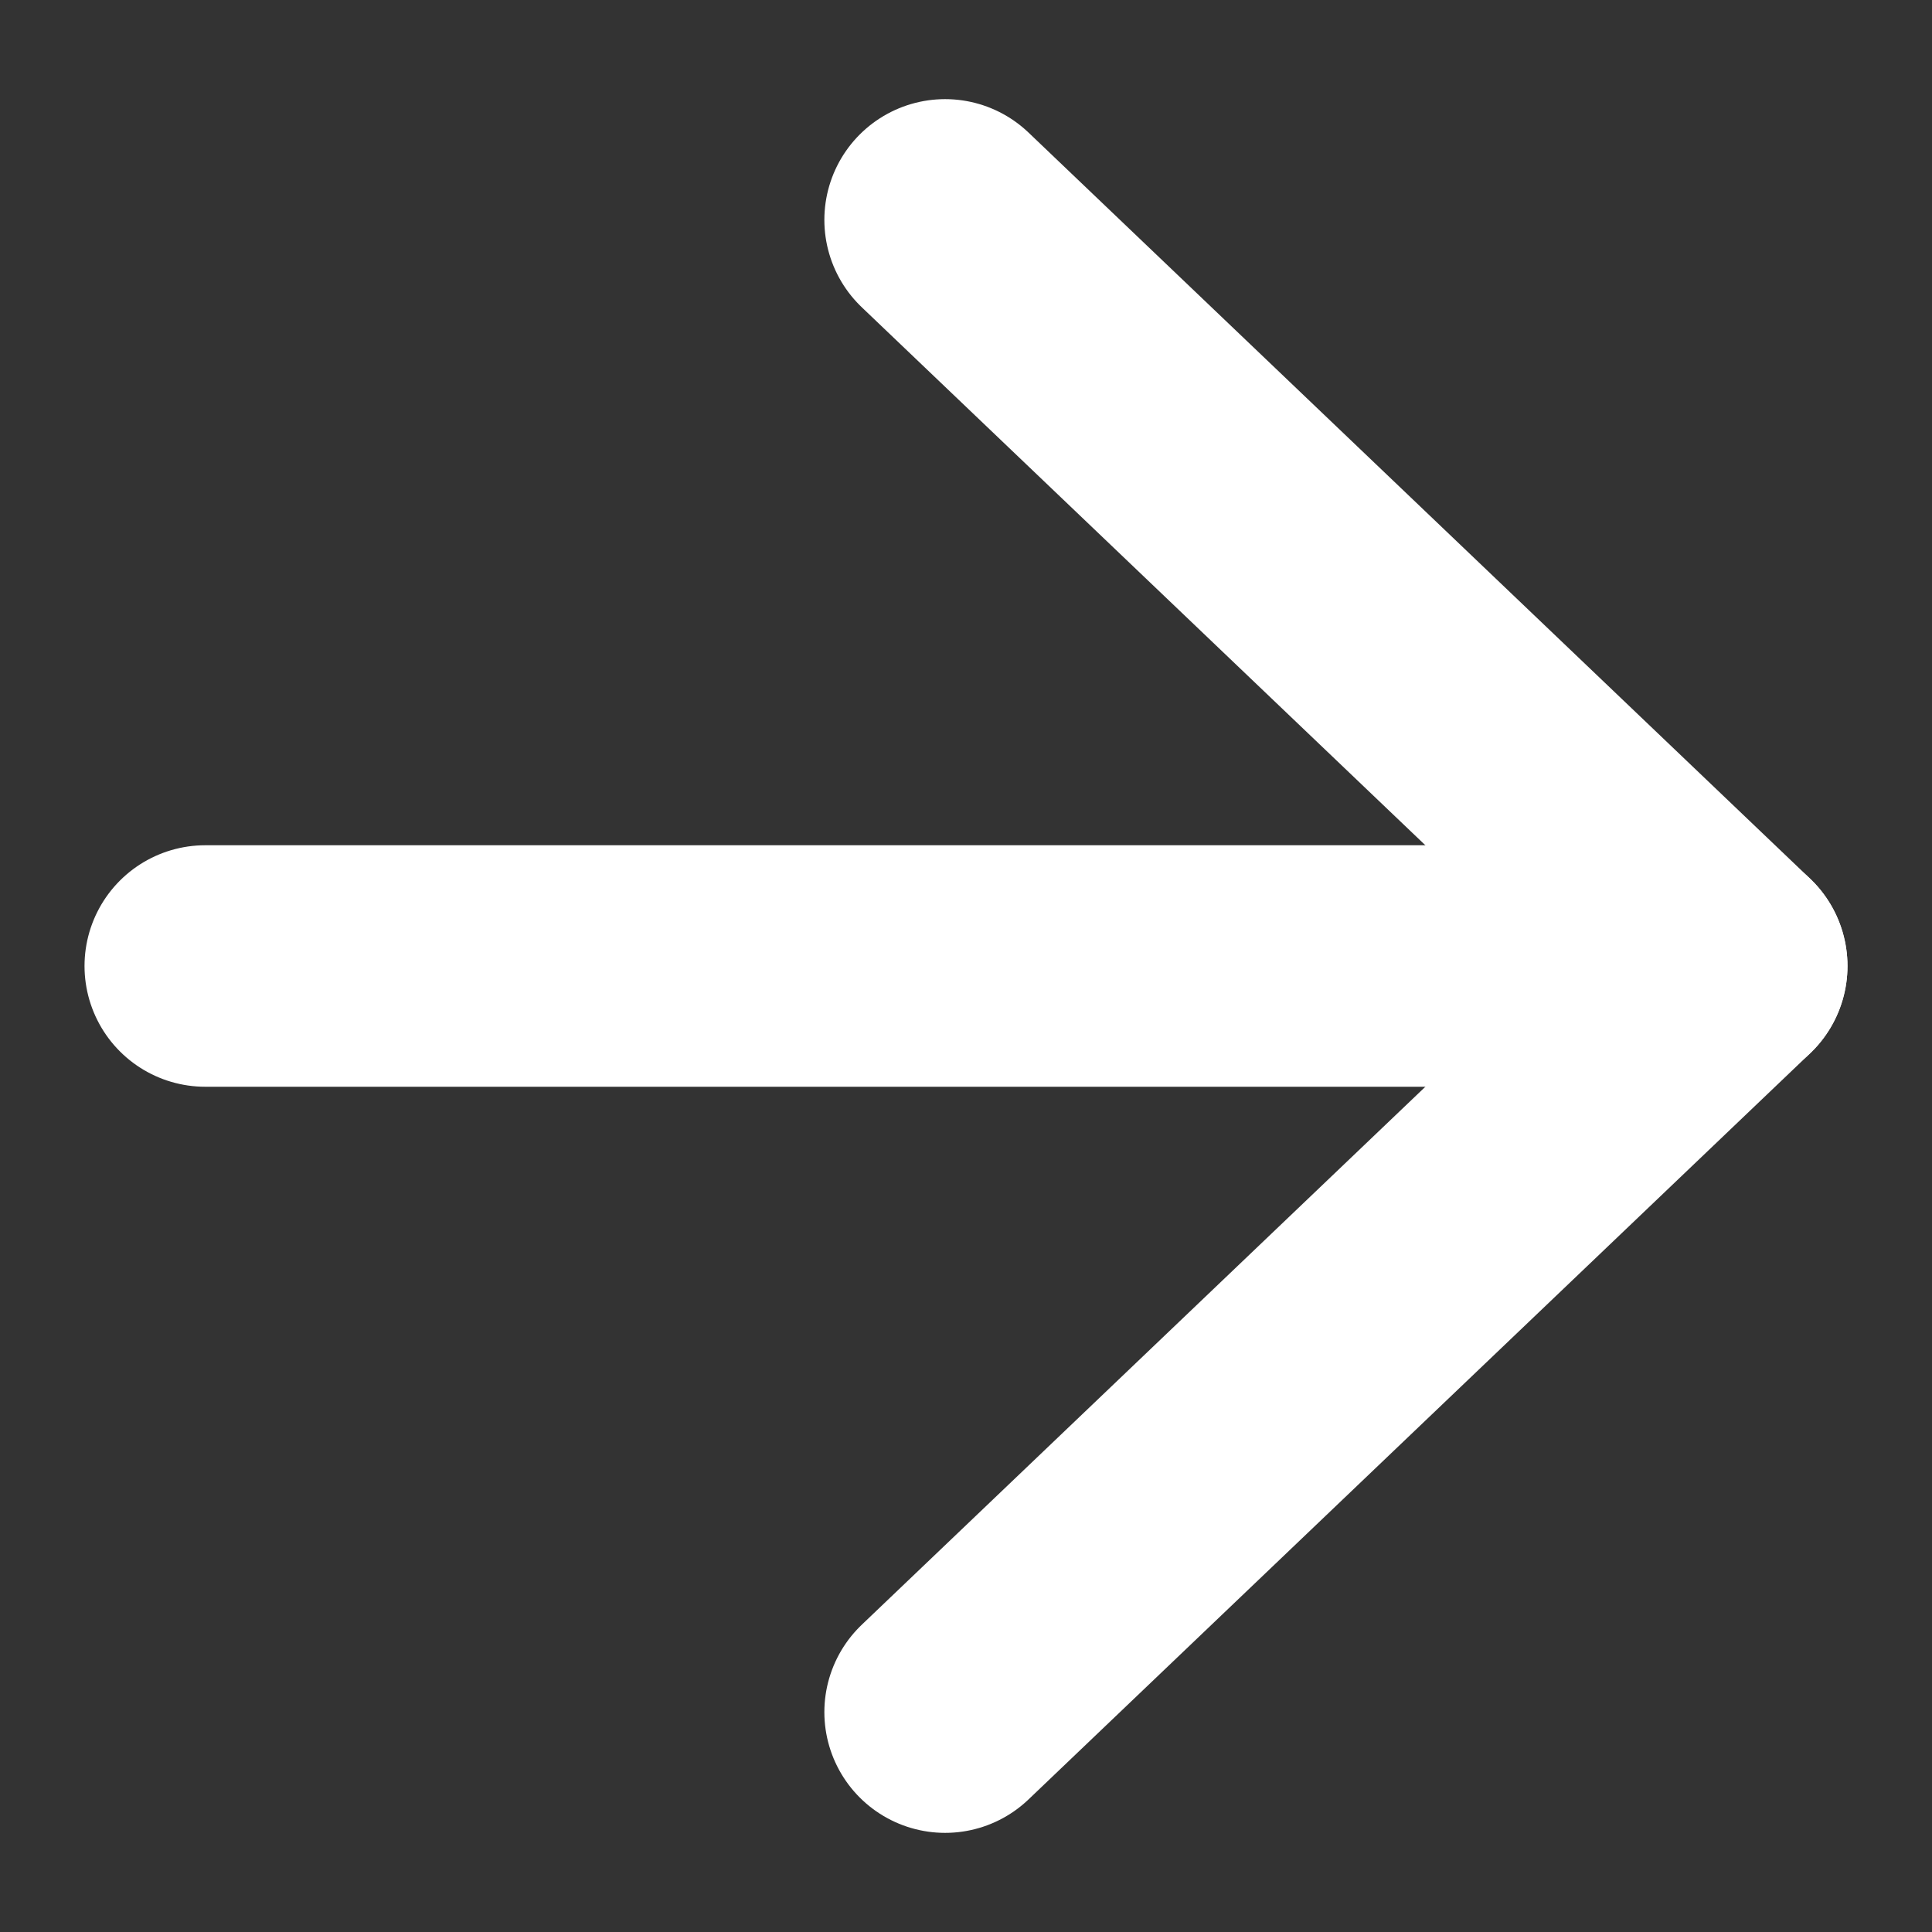
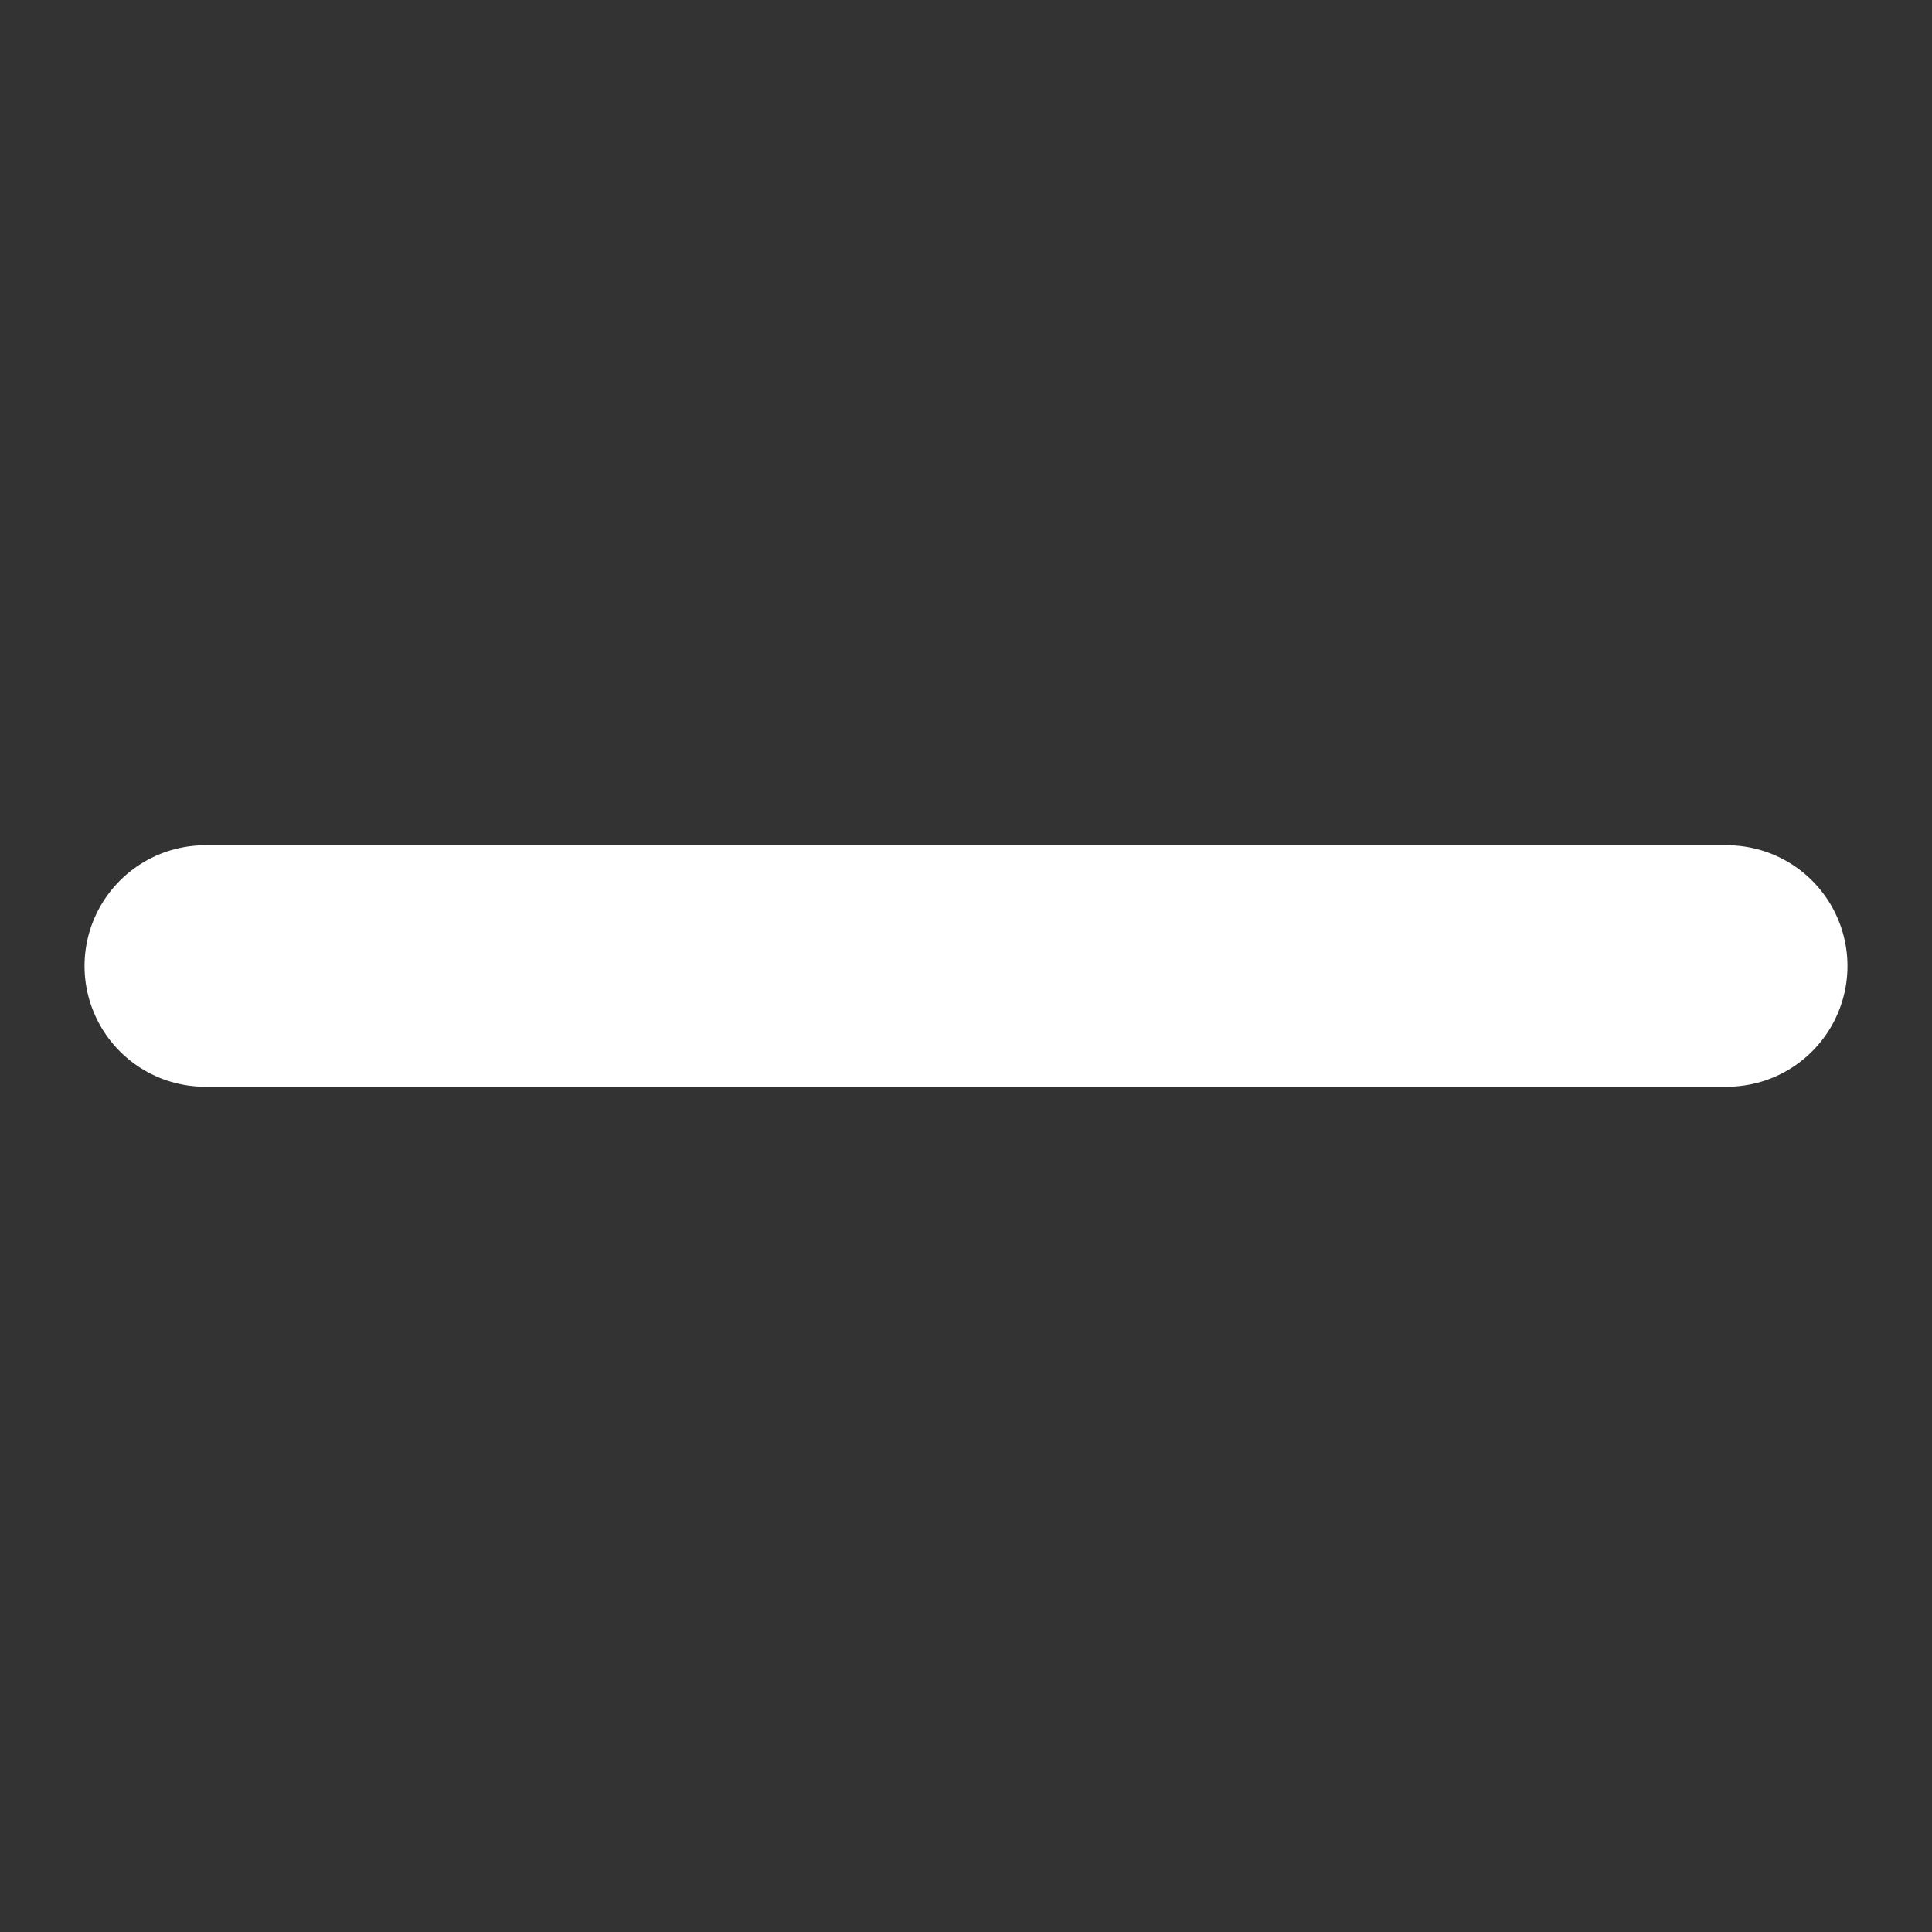
<svg xmlns="http://www.w3.org/2000/svg" width="16" height="16" viewBox="0 0 16 16" fill="none">
  <rect x="0" y="0" width="16" height="16" fill="#333333" stroke="none" />
-   <path d="M7.827 1.821L14.3 8L7.827 14.179" stroke="white" stroke-width="2" stroke-linecap="round" stroke-linejoin="round" />
  <path d="M14.3 8L1.7 8" stroke="white" stroke-width="2" stroke-linecap="round" stroke-linejoin="round" />
</svg>